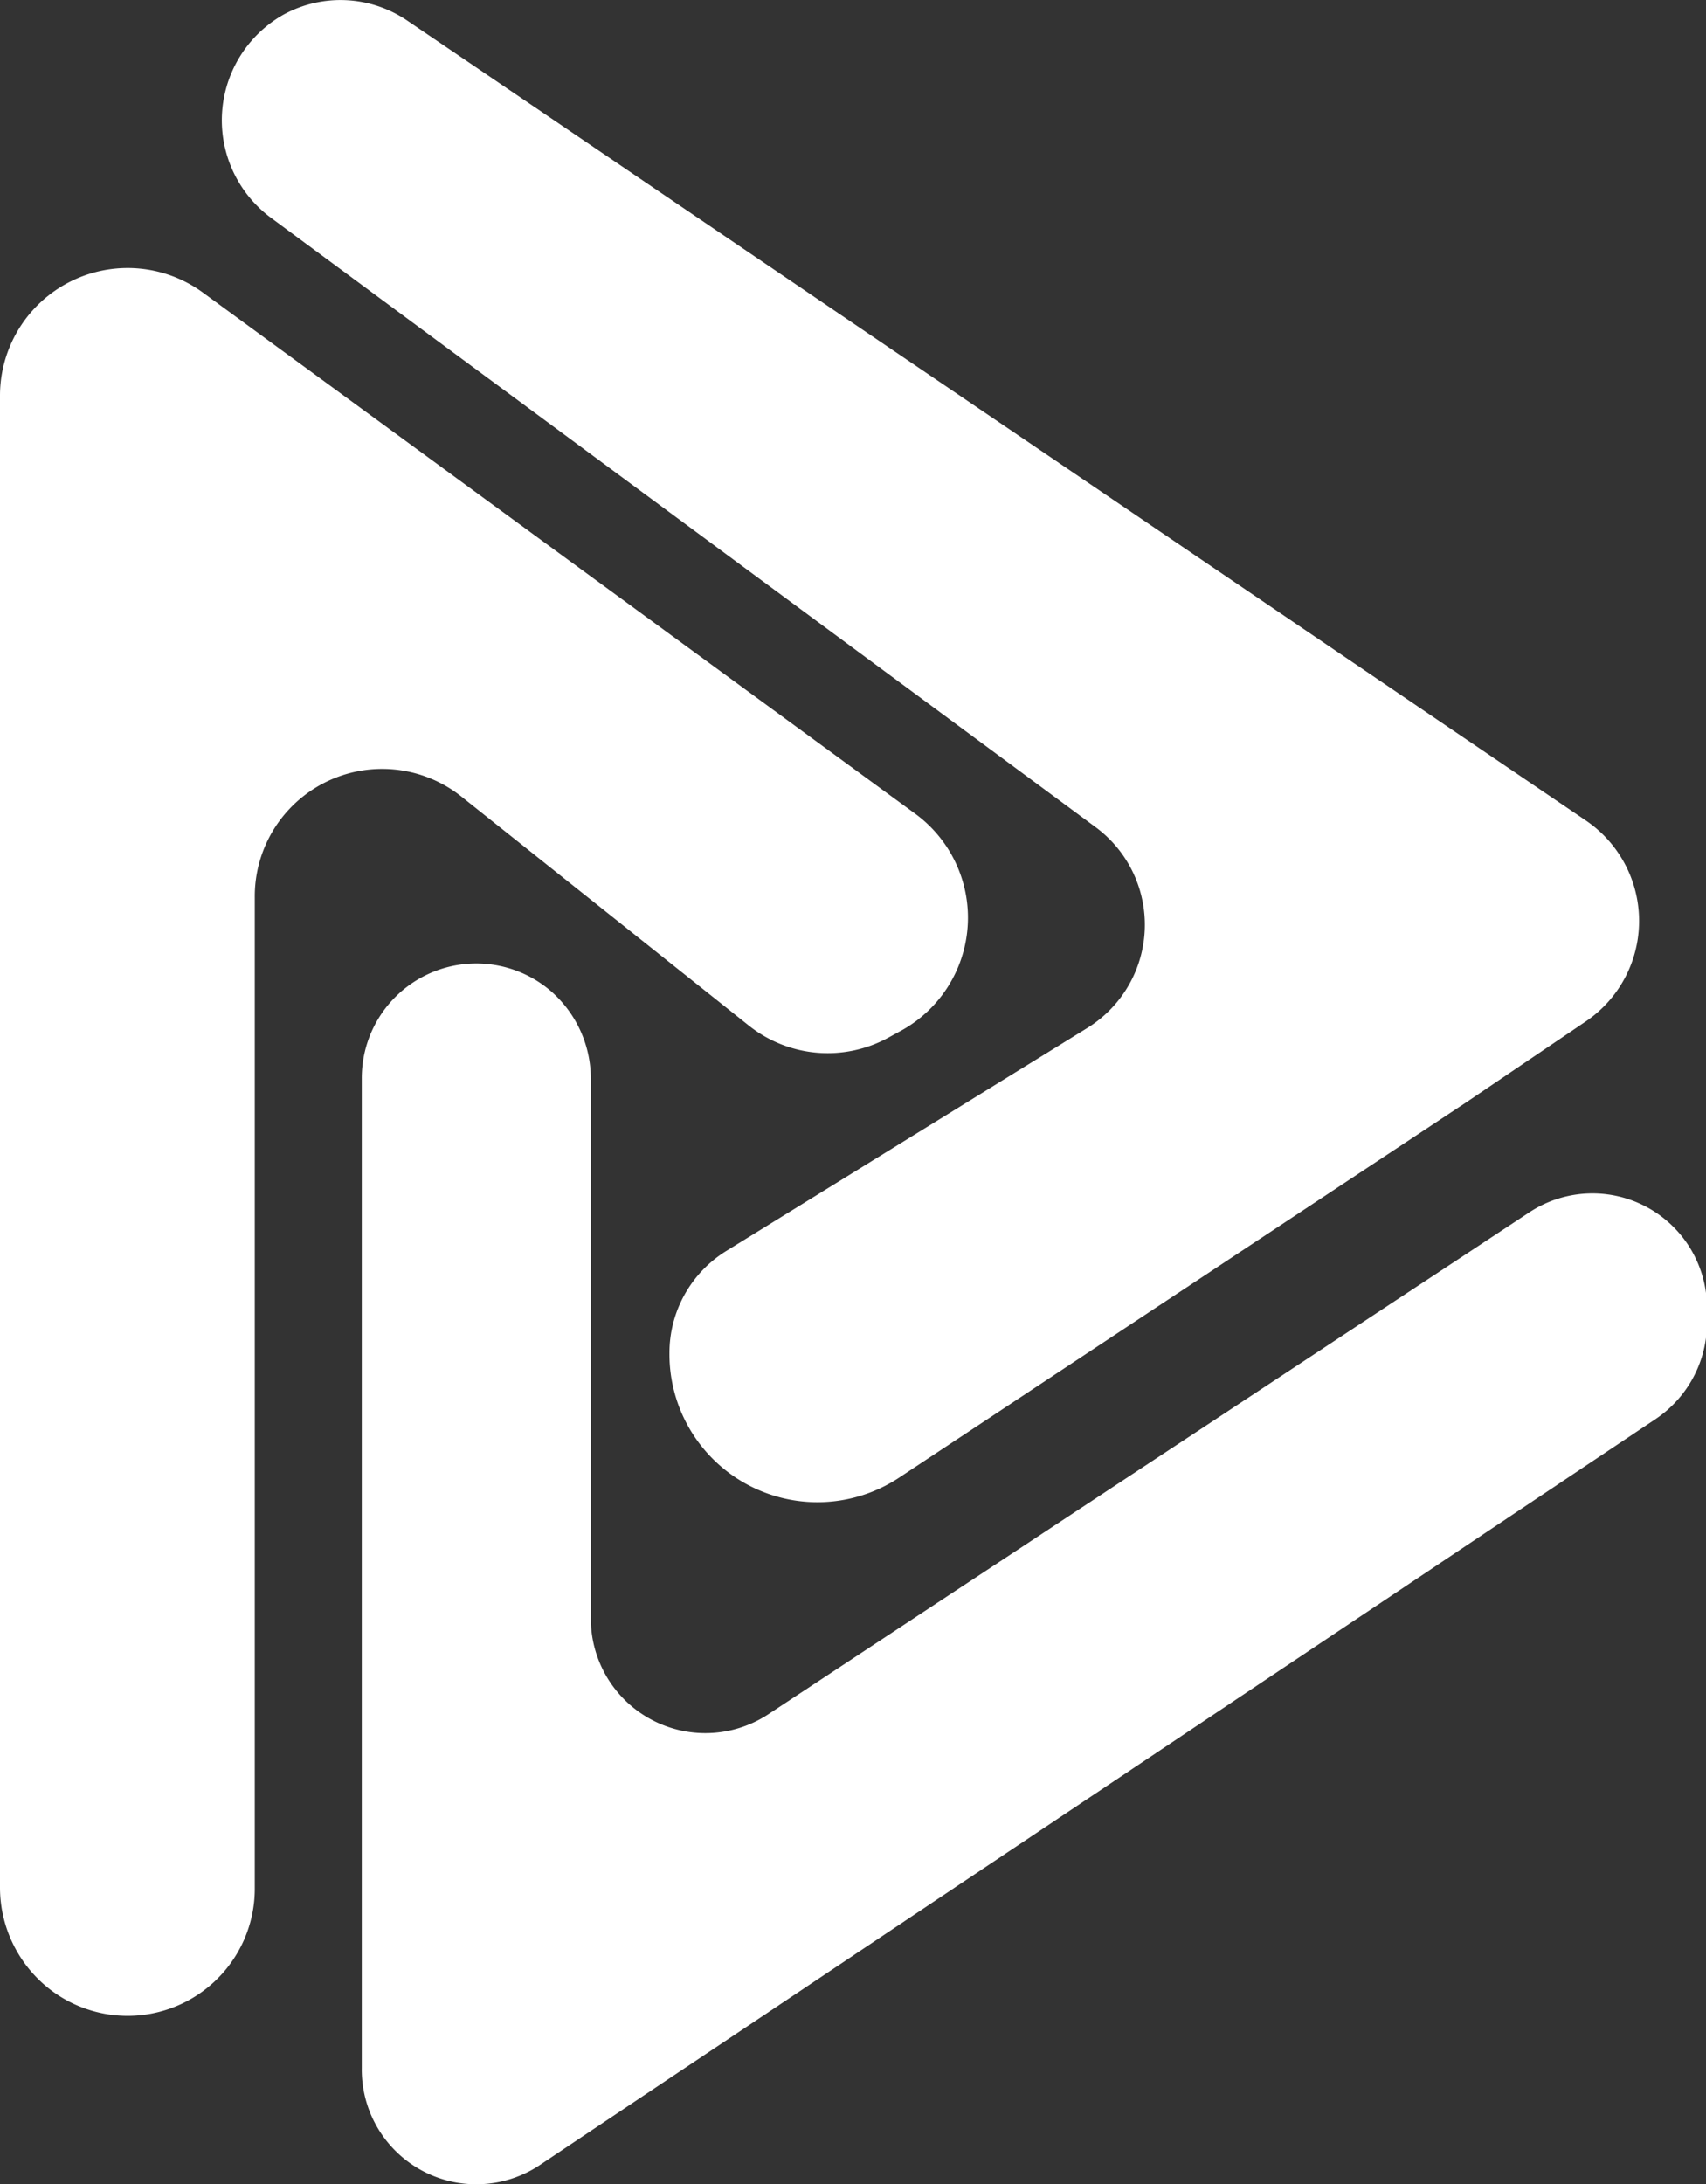
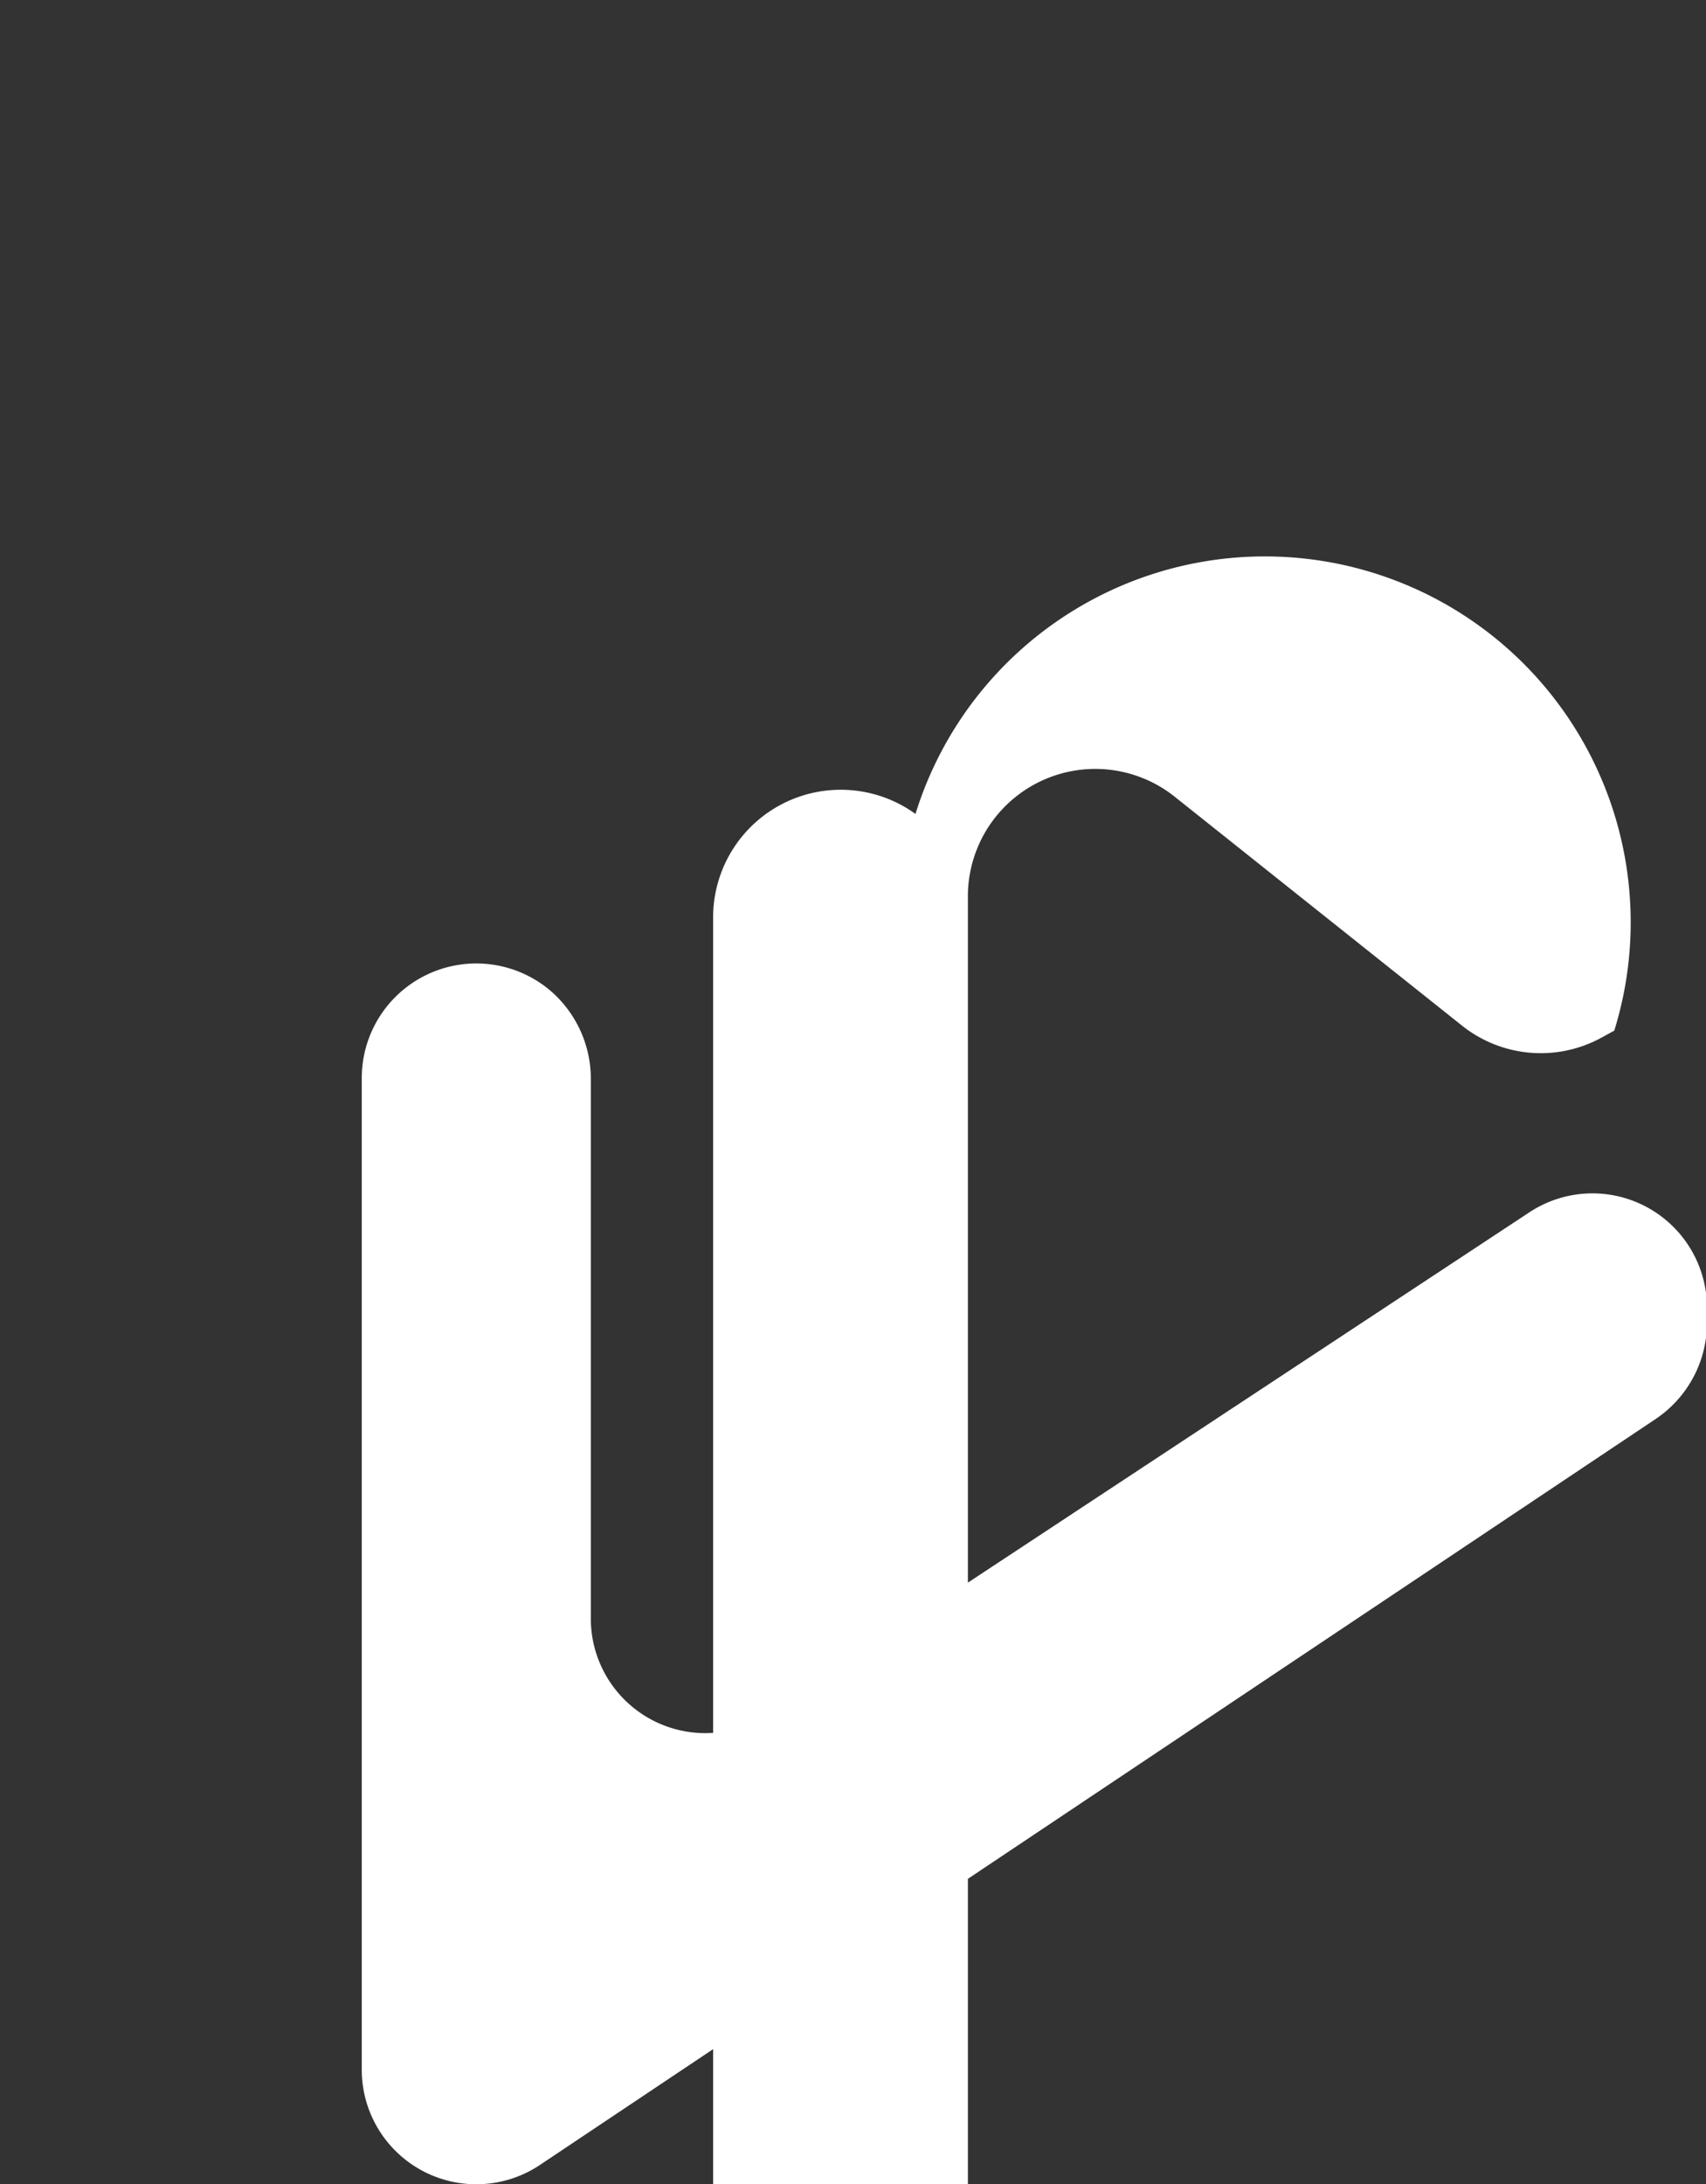
<svg xmlns="http://www.w3.org/2000/svg" id="Camada_1" data-name="Camada 1" viewBox="0 0 70.31 90">
  <rect x="0" y="0" width="70.31" height="90" fill="#333333" stroke="none" />
-   <path d="M290.5,431.35h0a6.1,6.1,0,0,0,9.45,5.14L323.36,421l4.95-3.35a5,5,0,0,0,0-8.22l-48.63-33a4.89,4.89,0,0,0-5.08-.24h0a5,5,0,0,0-.57,8.34l34.08,25.18a5,5,0,0,1-.34,8.21l-14.93,9.22A4.94,4.94,0,0,0,290.5,431.35Z" transform="translate(-262.91 -375.59)" style="fill:#fff" />
-   <path d="M300.64,409.13l-29.39-21.5a5.26,5.26,0,0,0-8.34,4.29v61.45a5.31,5.31,0,0,0,2.09,4.22h0a5.24,5.24,0,0,0,8.41-4.22V412.56a5.25,5.25,0,0,1,8.51-4.15l11.85,9.44a5.21,5.21,0,0,0,5.75.5l.53-.29A5.31,5.31,0,0,0,300.64,409.13Z" transform="translate(-262.91 -375.59)" style="fill:#fff" />
+   <path d="M300.64,409.13a5.26,5.26,0,0,0-8.34,4.29v61.45a5.31,5.31,0,0,0,2.09,4.22h0a5.24,5.24,0,0,0,8.41-4.22V412.56a5.25,5.25,0,0,1,8.51-4.15l11.85,9.44a5.21,5.21,0,0,0,5.75.5l.53-.29A5.31,5.31,0,0,0,300.64,409.13Z" transform="translate(-262.91 -375.59)" style="fill:#fff" />
  <path d="M325.92,425.56l-31.36,20.68a4.72,4.72,0,0,1-7.3-4v-22.2a4.79,4.79,0,0,0-1.73-3.68h0a4.72,4.72,0,0,0-7.71,3.68v40.77a4.72,4.72,0,0,0,7.33,4l46-30.75a4.78,4.78,0,0,0,2.11-4v-.54A4.72,4.72,0,0,0,325.92,425.56Z" transform="translate(-262.91 -375.59)" style="fill:#fff" />
</svg>